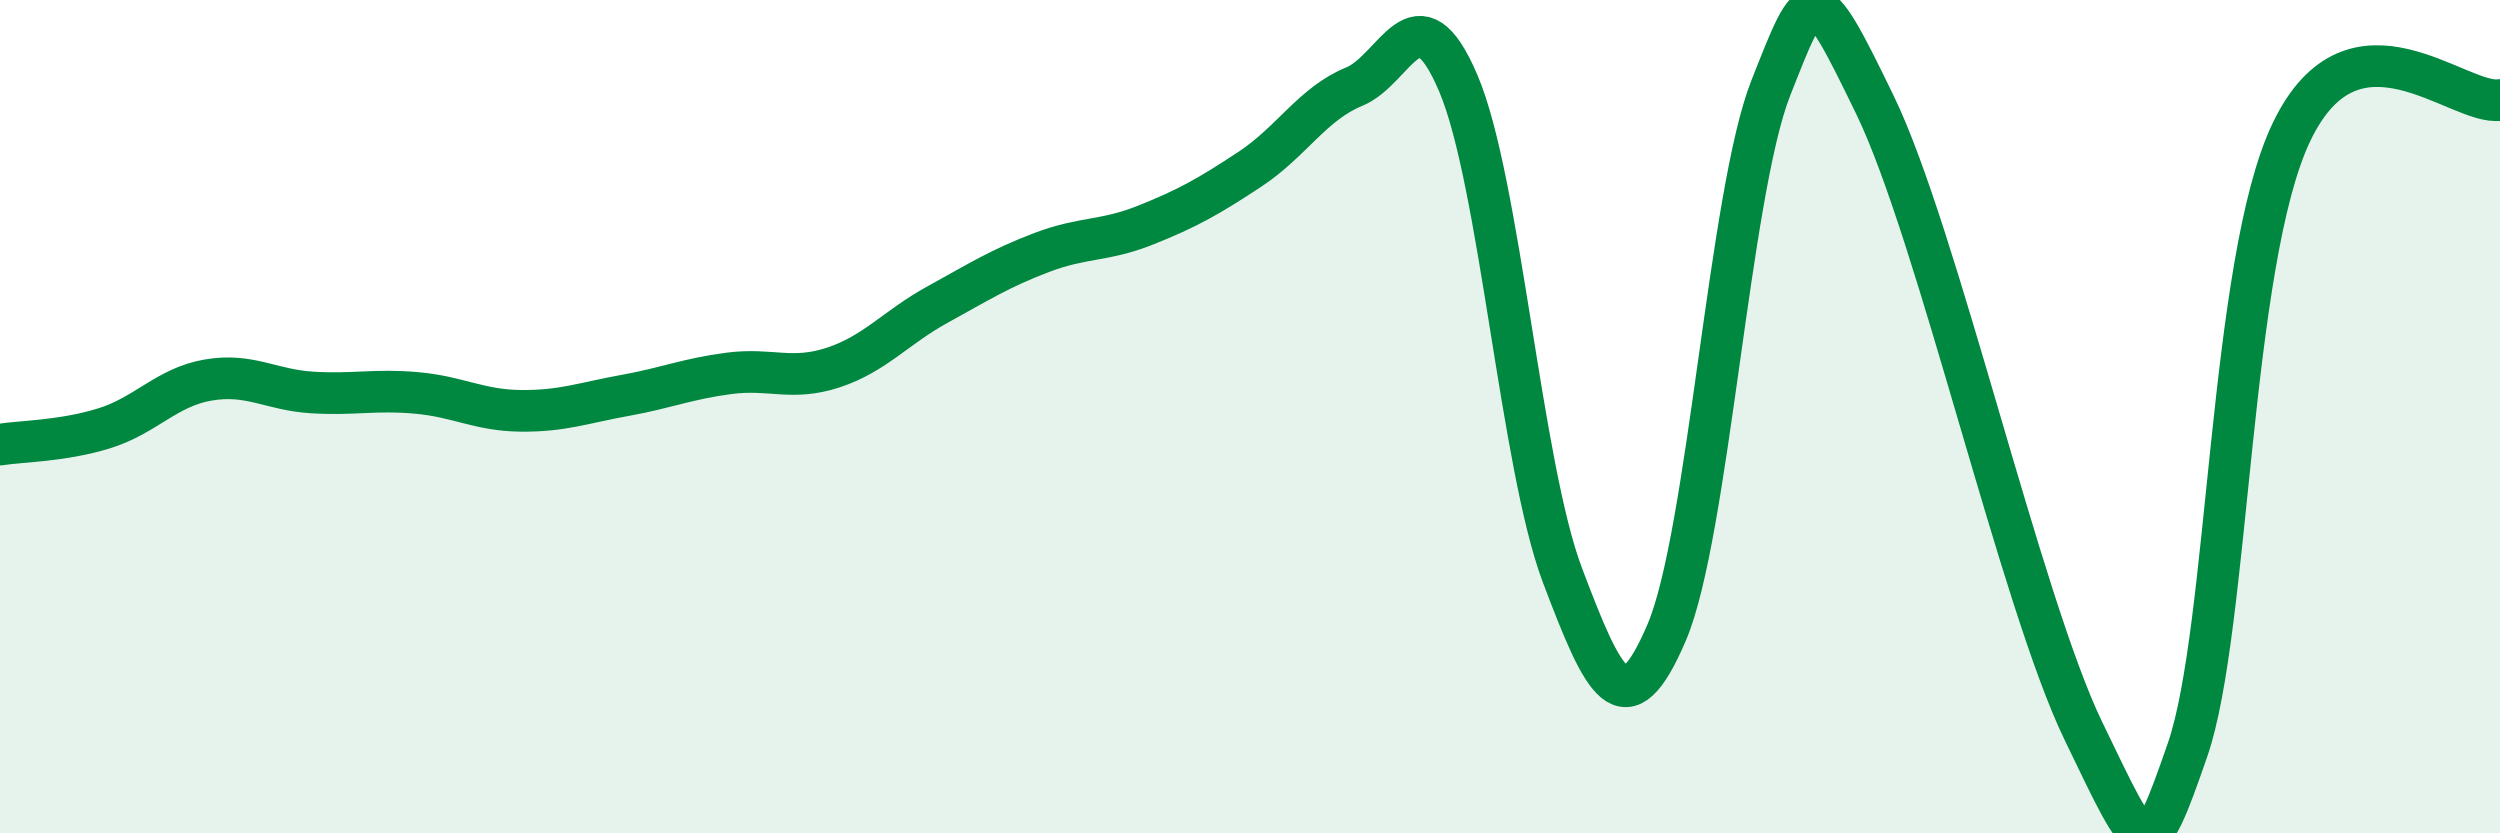
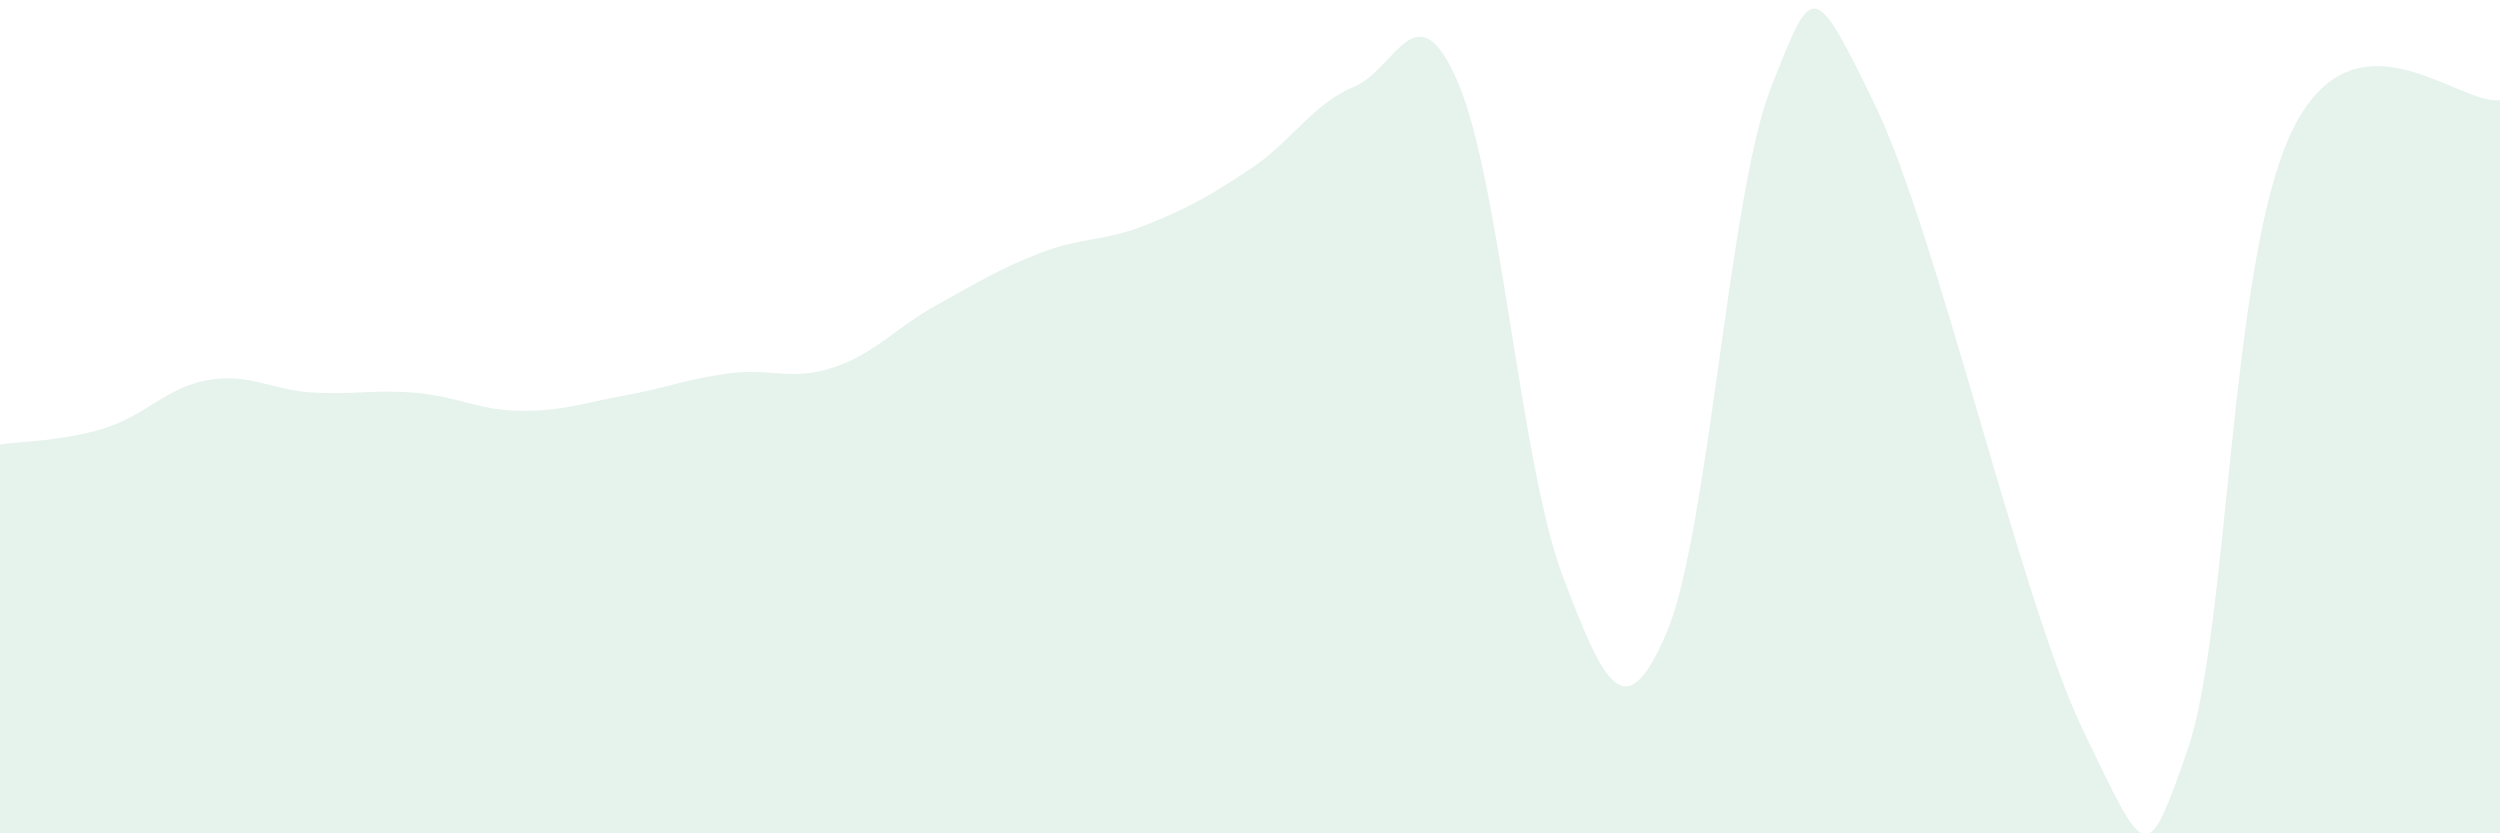
<svg xmlns="http://www.w3.org/2000/svg" width="60" height="20" viewBox="0 0 60 20">
  <path d="M 0,10.67 C 0.5,10.59 1.5,10.59 2.5,10.28 C 3.5,9.97 4,9.29 5,9.12 C 6,8.95 6.5,9.36 7.5,9.42 C 8.5,9.48 9,9.34 10,9.43 C 11,9.52 11.5,9.85 12.5,9.86 C 13.5,9.87 14,9.67 15,9.49 C 16,9.31 16.5,9.09 17.5,8.96 C 18.5,8.83 19,9.15 20,8.82 C 21,8.49 21.5,7.86 22.5,7.31 C 23.5,6.76 24,6.44 25,6.06 C 26,5.68 26.5,5.8 27.5,5.4 C 28.5,5 29,4.72 30,4.06 C 31,3.4 31.5,2.49 32.5,2.08 C 33.5,1.67 34,-0.35 35,2 C 36,4.35 36.5,11.17 37.5,13.81 C 38.5,16.45 39,17.52 40,15.18 C 41,12.84 41.5,4.64 42.5,2.11 C 43.5,-0.42 43.5,-0.57 45,2.52 C 46.5,5.61 48.5,14.44 50,17.54 C 51.5,20.64 51.5,20.88 52.5,18 C 53.5,15.12 53.5,6.28 55,3.16 C 56.5,0.04 59,2.55 60,2.4L60 20L0 20Z" fill="#008740" opacity="0.1" stroke-linecap="round" stroke-linejoin="round" />
-   <path d="M 0,10.67 C 0.5,10.59 1.5,10.59 2.5,10.28 C 3.5,9.97 4,9.29 5,9.12 C 6,8.95 6.5,9.36 7.5,9.42 C 8.5,9.48 9,9.34 10,9.43 C 11,9.52 11.5,9.85 12.5,9.86 C 13.5,9.87 14,9.67 15,9.49 C 16,9.31 16.5,9.09 17.5,8.96 C 18.5,8.83 19,9.15 20,8.82 C 21,8.49 21.5,7.86 22.5,7.31 C 23.5,6.76 24,6.44 25,6.06 C 26,5.68 26.5,5.8 27.5,5.4 C 28.5,5 29,4.72 30,4.06 C 31,3.4 31.5,2.49 32.5,2.08 C 33.5,1.67 34,-0.35 35,2 C 36,4.35 36.5,11.17 37.5,13.81 C 38.5,16.45 39,17.52 40,15.18 C 41,12.84 41.5,4.64 42.5,2.11 C 43.5,-0.42 43.5,-0.57 45,2.52 C 46.5,5.61 48.5,14.44 50,17.54 C 51.5,20.64 51.5,20.88 52.5,18 C 53.5,15.12 53.5,6.28 55,3.16 C 56.5,0.04 59,2.55 60,2.4" stroke="#008740" stroke-width="1" fill="none" stroke-linecap="round" stroke-linejoin="round" />
</svg>